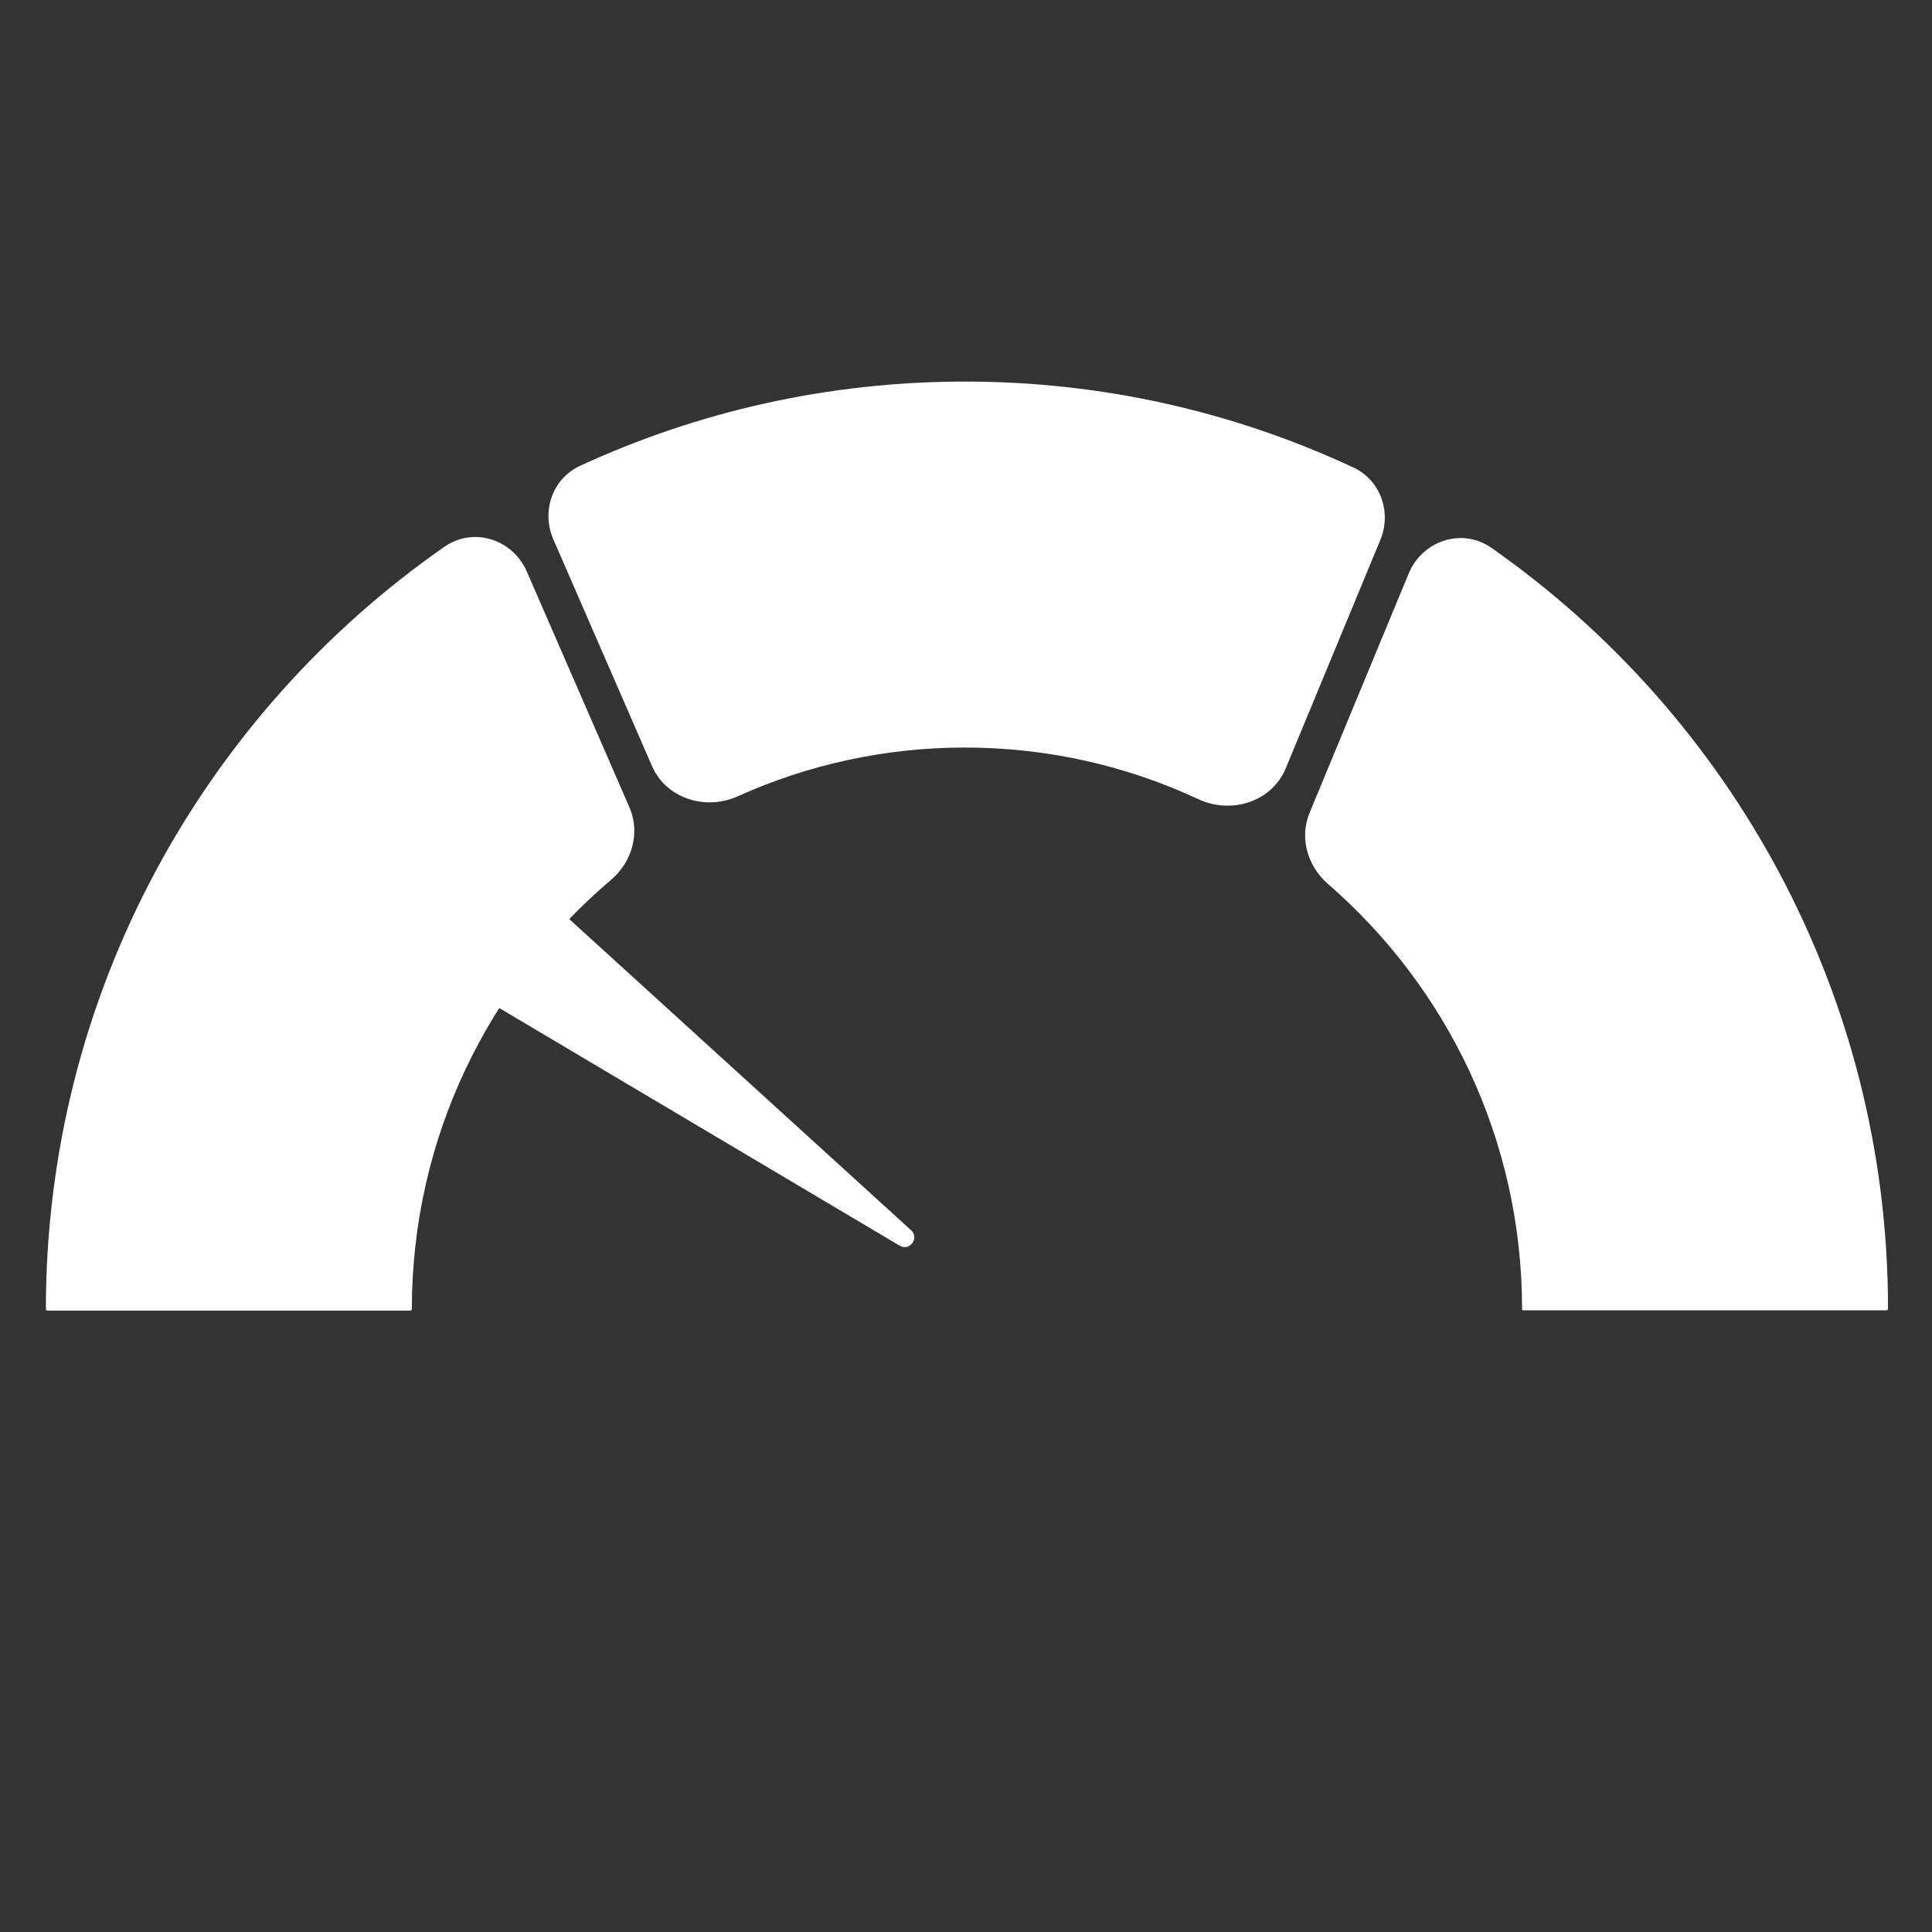
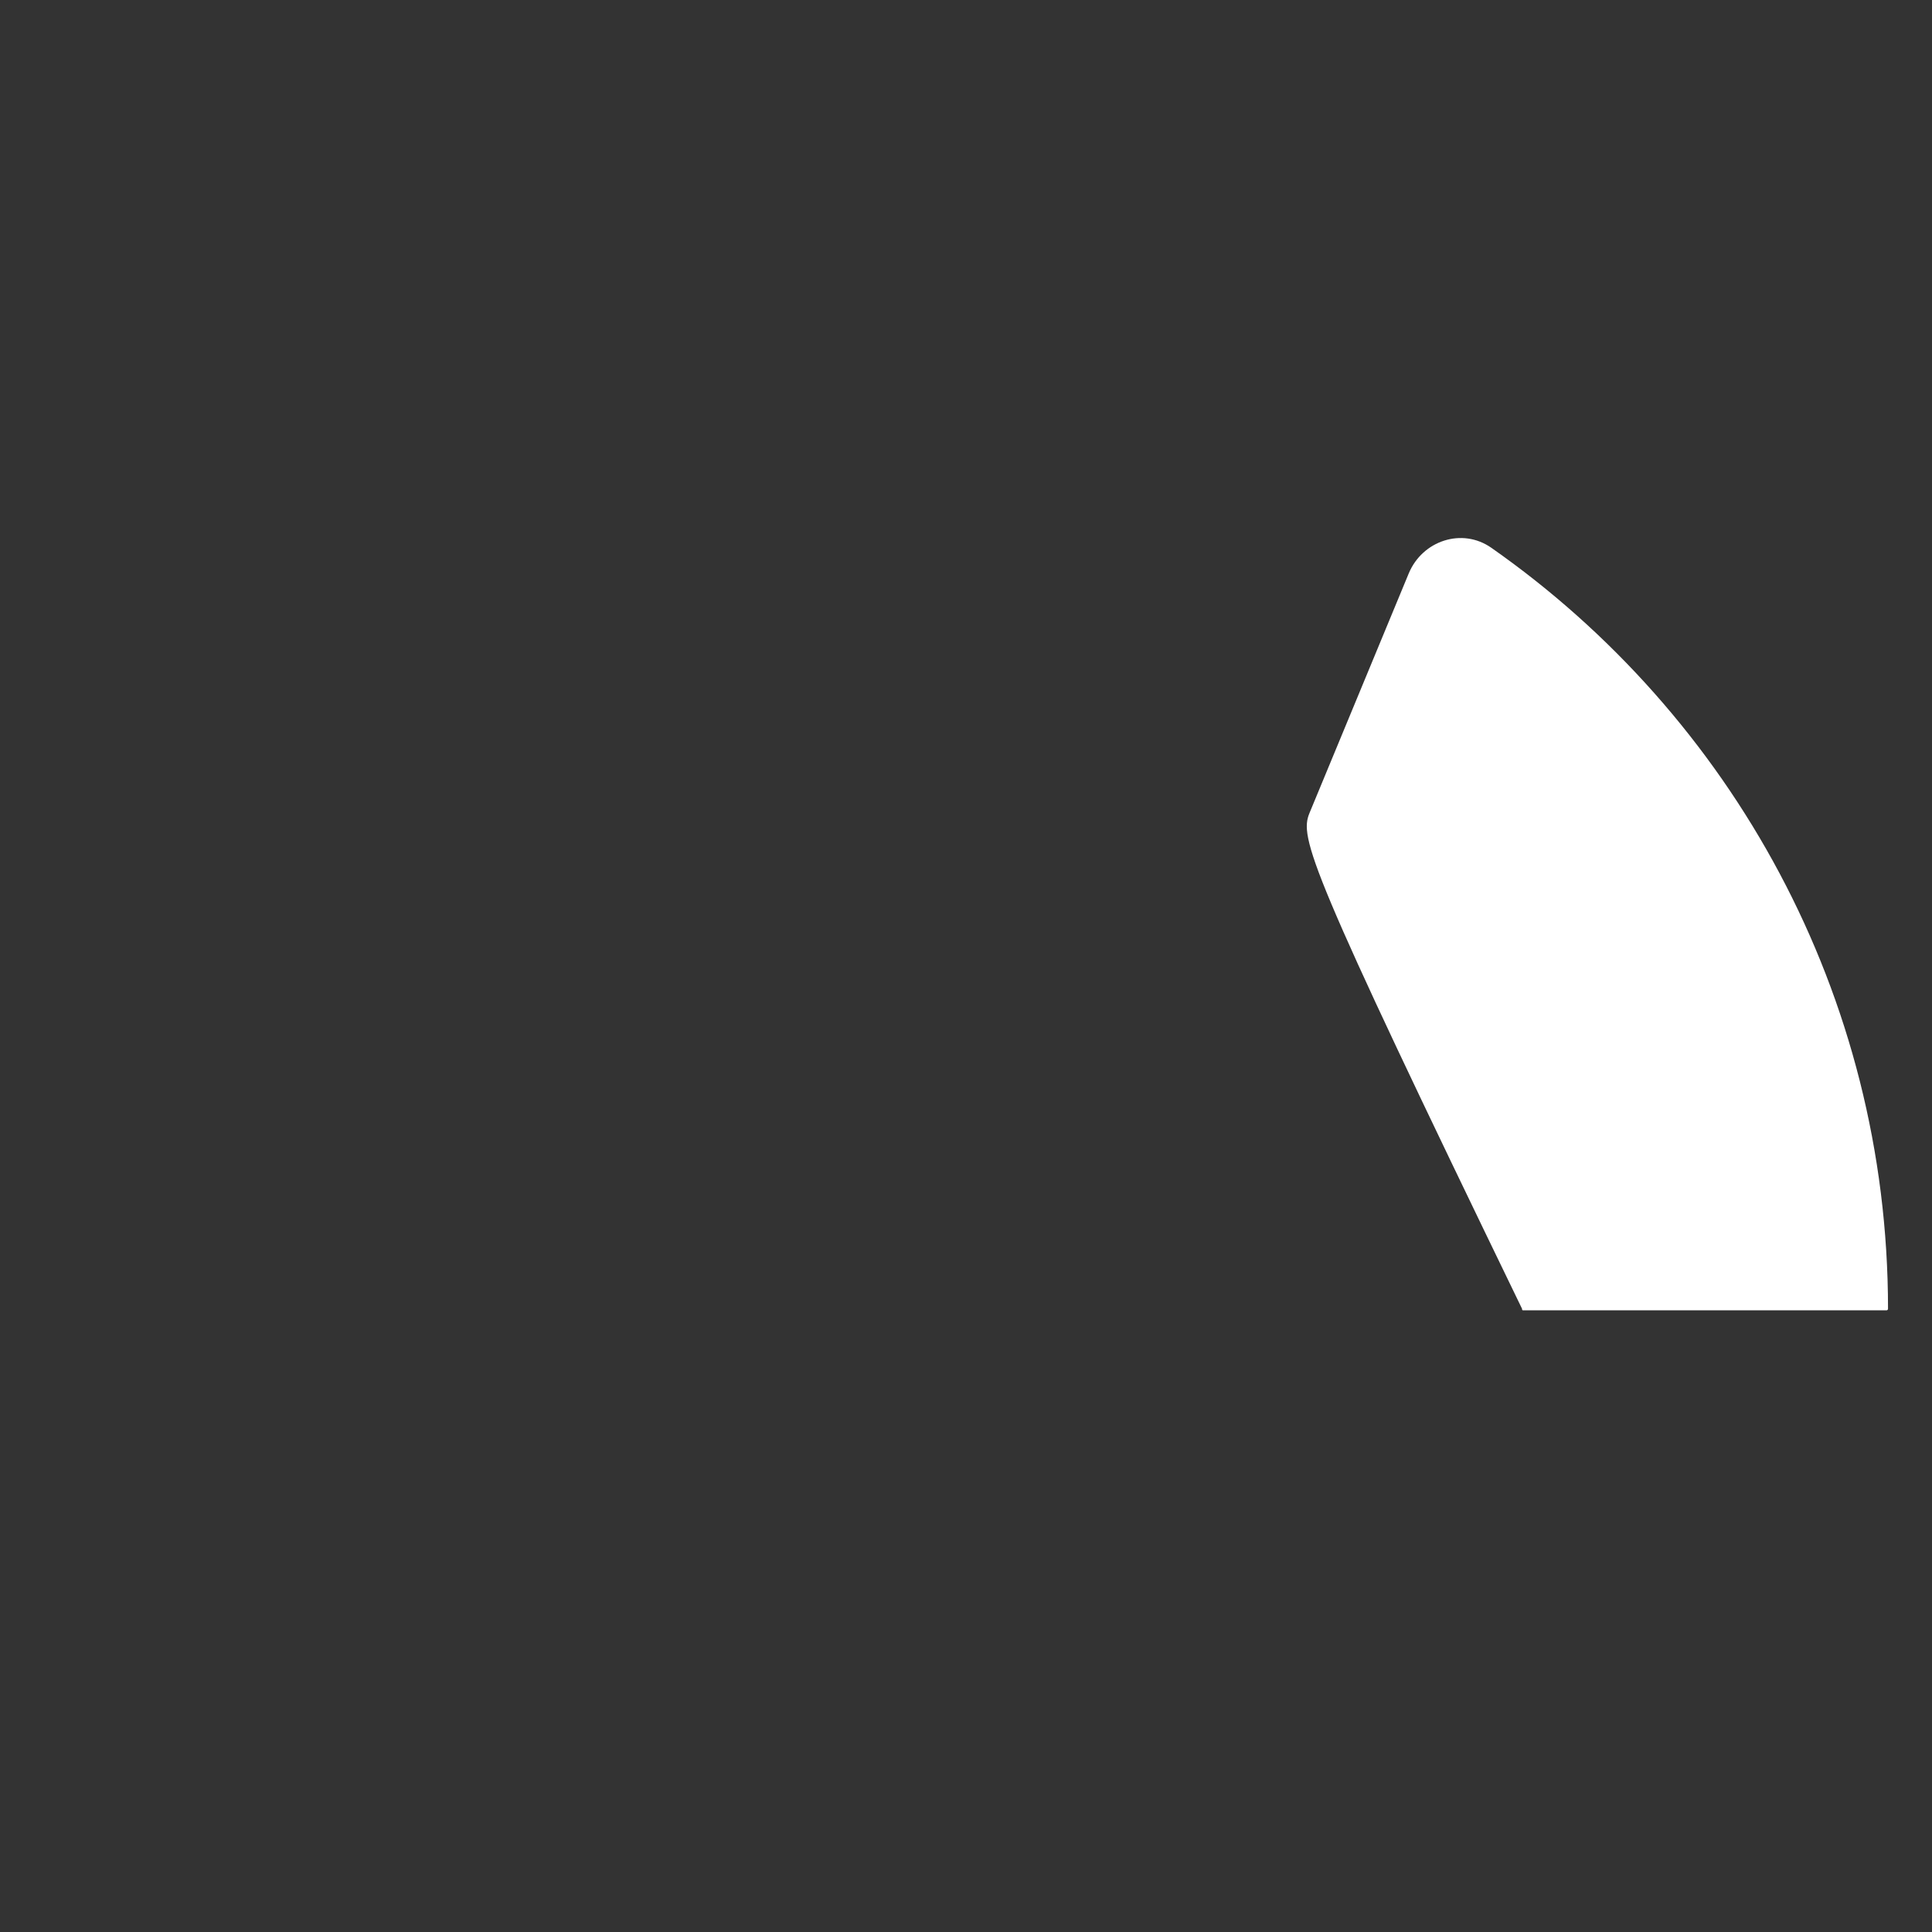
<svg xmlns="http://www.w3.org/2000/svg" width="800" height="800" viewBox="0 0 800 800" fill="none">
  <rect x="0" y="0" width="800" height="800" fill="#333333" stroke="none" />
-   <path fill-rule="evenodd" clip-rule="evenodd" d="M630.25 541.94C630.25 471.636 598.985 408.6 549.824 365.975C541.404 358.675 537.992 346.895 542.257 336.599L583.316 237.476C588.963 223.844 605.432 218.359 617.52 226.821C716.809 296.322 781.789 411.784 781.789 541.94C781.789 542.292 781.504 542.577 781.152 542.577H630.672C630.439 542.577 630.25 542.388 630.25 542.155V541.94Z" fill="white" />
-   <path fill-rule="evenodd" clip-rule="evenodd" d="M305.477 329.733C292.134 335.748 275.825 330.65 269.985 317.229L229.111 223.301C224.08 211.74 228.738 198.174 240.185 192.891C288.705 170.5 342.682 158 399.557 158C457.01 158 511.506 170.755 560.406 193.577C571.657 198.827 576.324 212.111 571.573 223.581L532.388 318.178C526.658 332.013 509.871 337.281 496.299 330.954C466.82 317.21 434.031 309.539 399.557 309.539C366.118 309.539 334.263 316.757 305.477 329.733Z" fill="white" />
-   <path fill-rule="evenodd" clip-rule="evenodd" d="M19 542.059C19 411.536 84.348 295.789 184.112 226.352C196.07 218.029 212.329 223.301 218.142 236.66L260.647 334.335C265.209 344.819 261.717 356.966 252.993 364.356C202.666 406.995 170.539 470.793 170.539 542.059C170.539 542.411 170.254 542.696 169.903 542.696H19.637C19.285 542.696 19 542.411 19 542.059Z" fill="white" />
-   <path d="M171.328 396.393C165.854 393.144 161.595 388.11 159.262 382.187C157.033 376.525 156.665 370.242 158.253 364.367L158.34 364.047C160.107 357.51 164.285 351.82 169.967 348.137C175.553 344.517 182.331 343.044 188.908 344.062C194.167 344.876 199.07 347.22 203.006 350.802L377.255 509.403C380.818 512.647 376.664 518.26 372.521 515.801L171.328 396.393Z" fill="white" />
+   <path fill-rule="evenodd" clip-rule="evenodd" d="M630.25 541.94C541.404 358.675 537.992 346.895 542.257 336.599L583.316 237.476C588.963 223.844 605.432 218.359 617.52 226.821C716.809 296.322 781.789 411.784 781.789 541.94C781.789 542.292 781.504 542.577 781.152 542.577H630.672C630.439 542.577 630.25 542.388 630.25 542.155V541.94Z" fill="white" />
</svg>